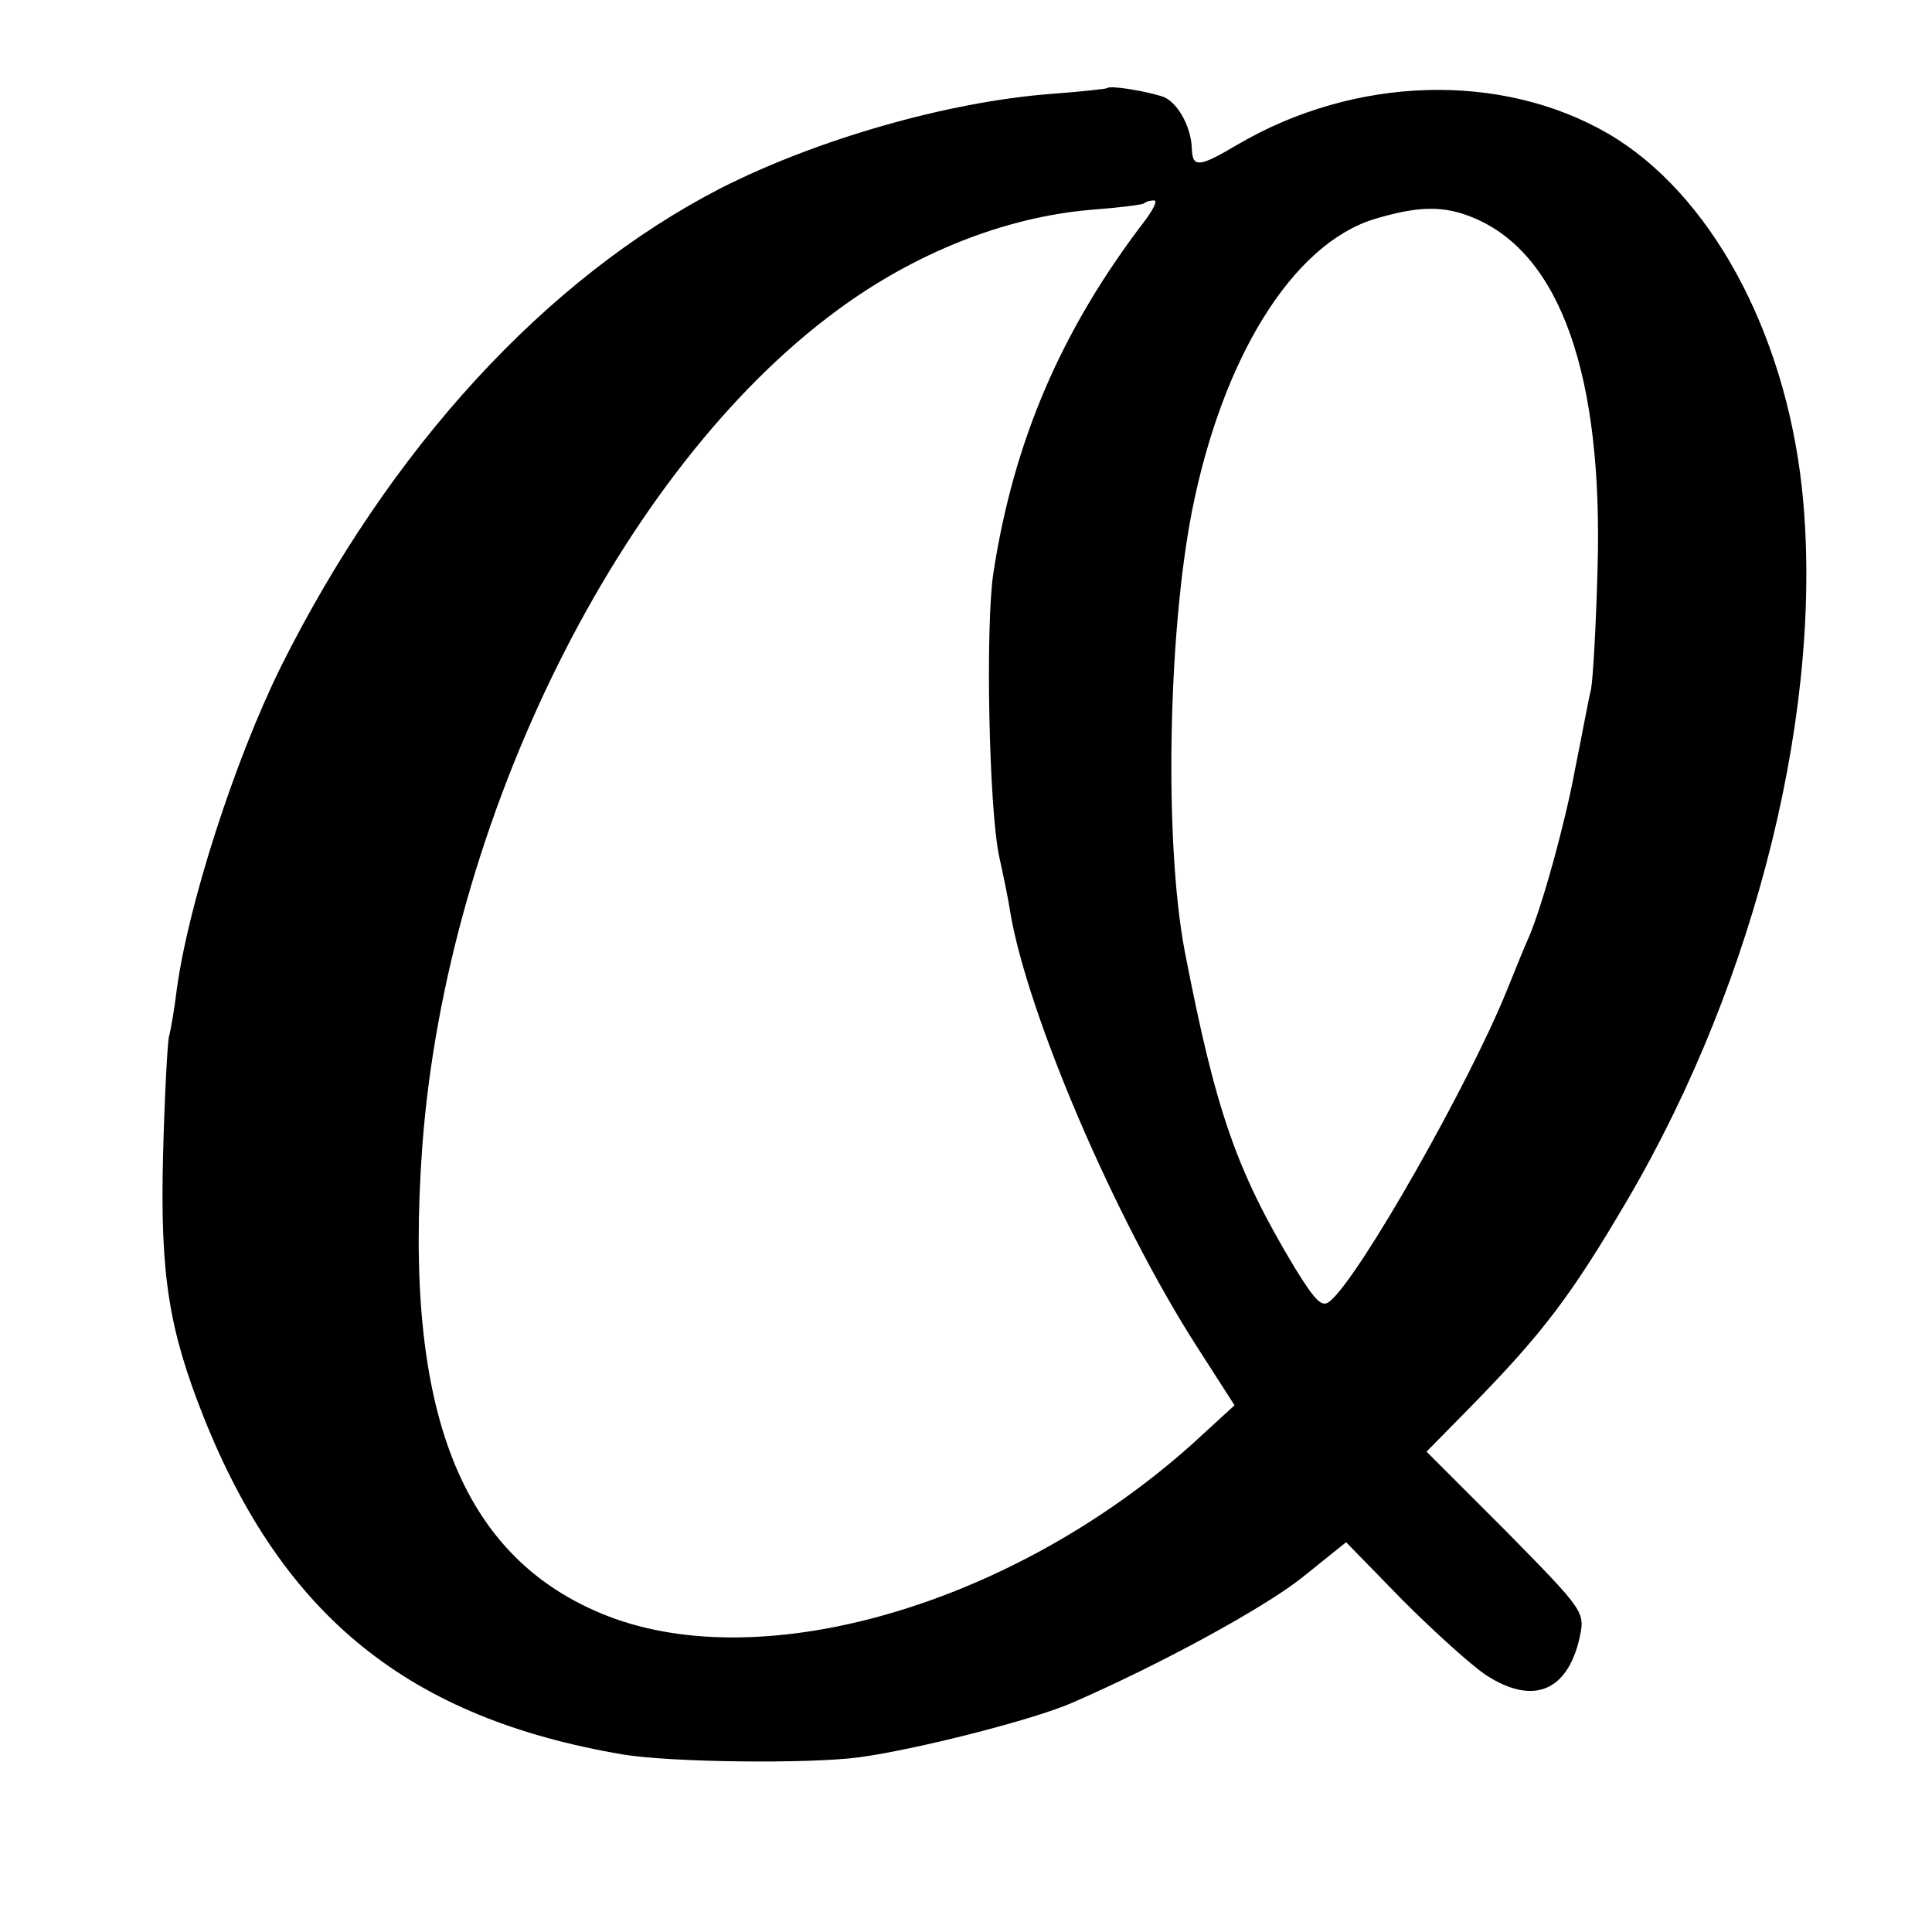
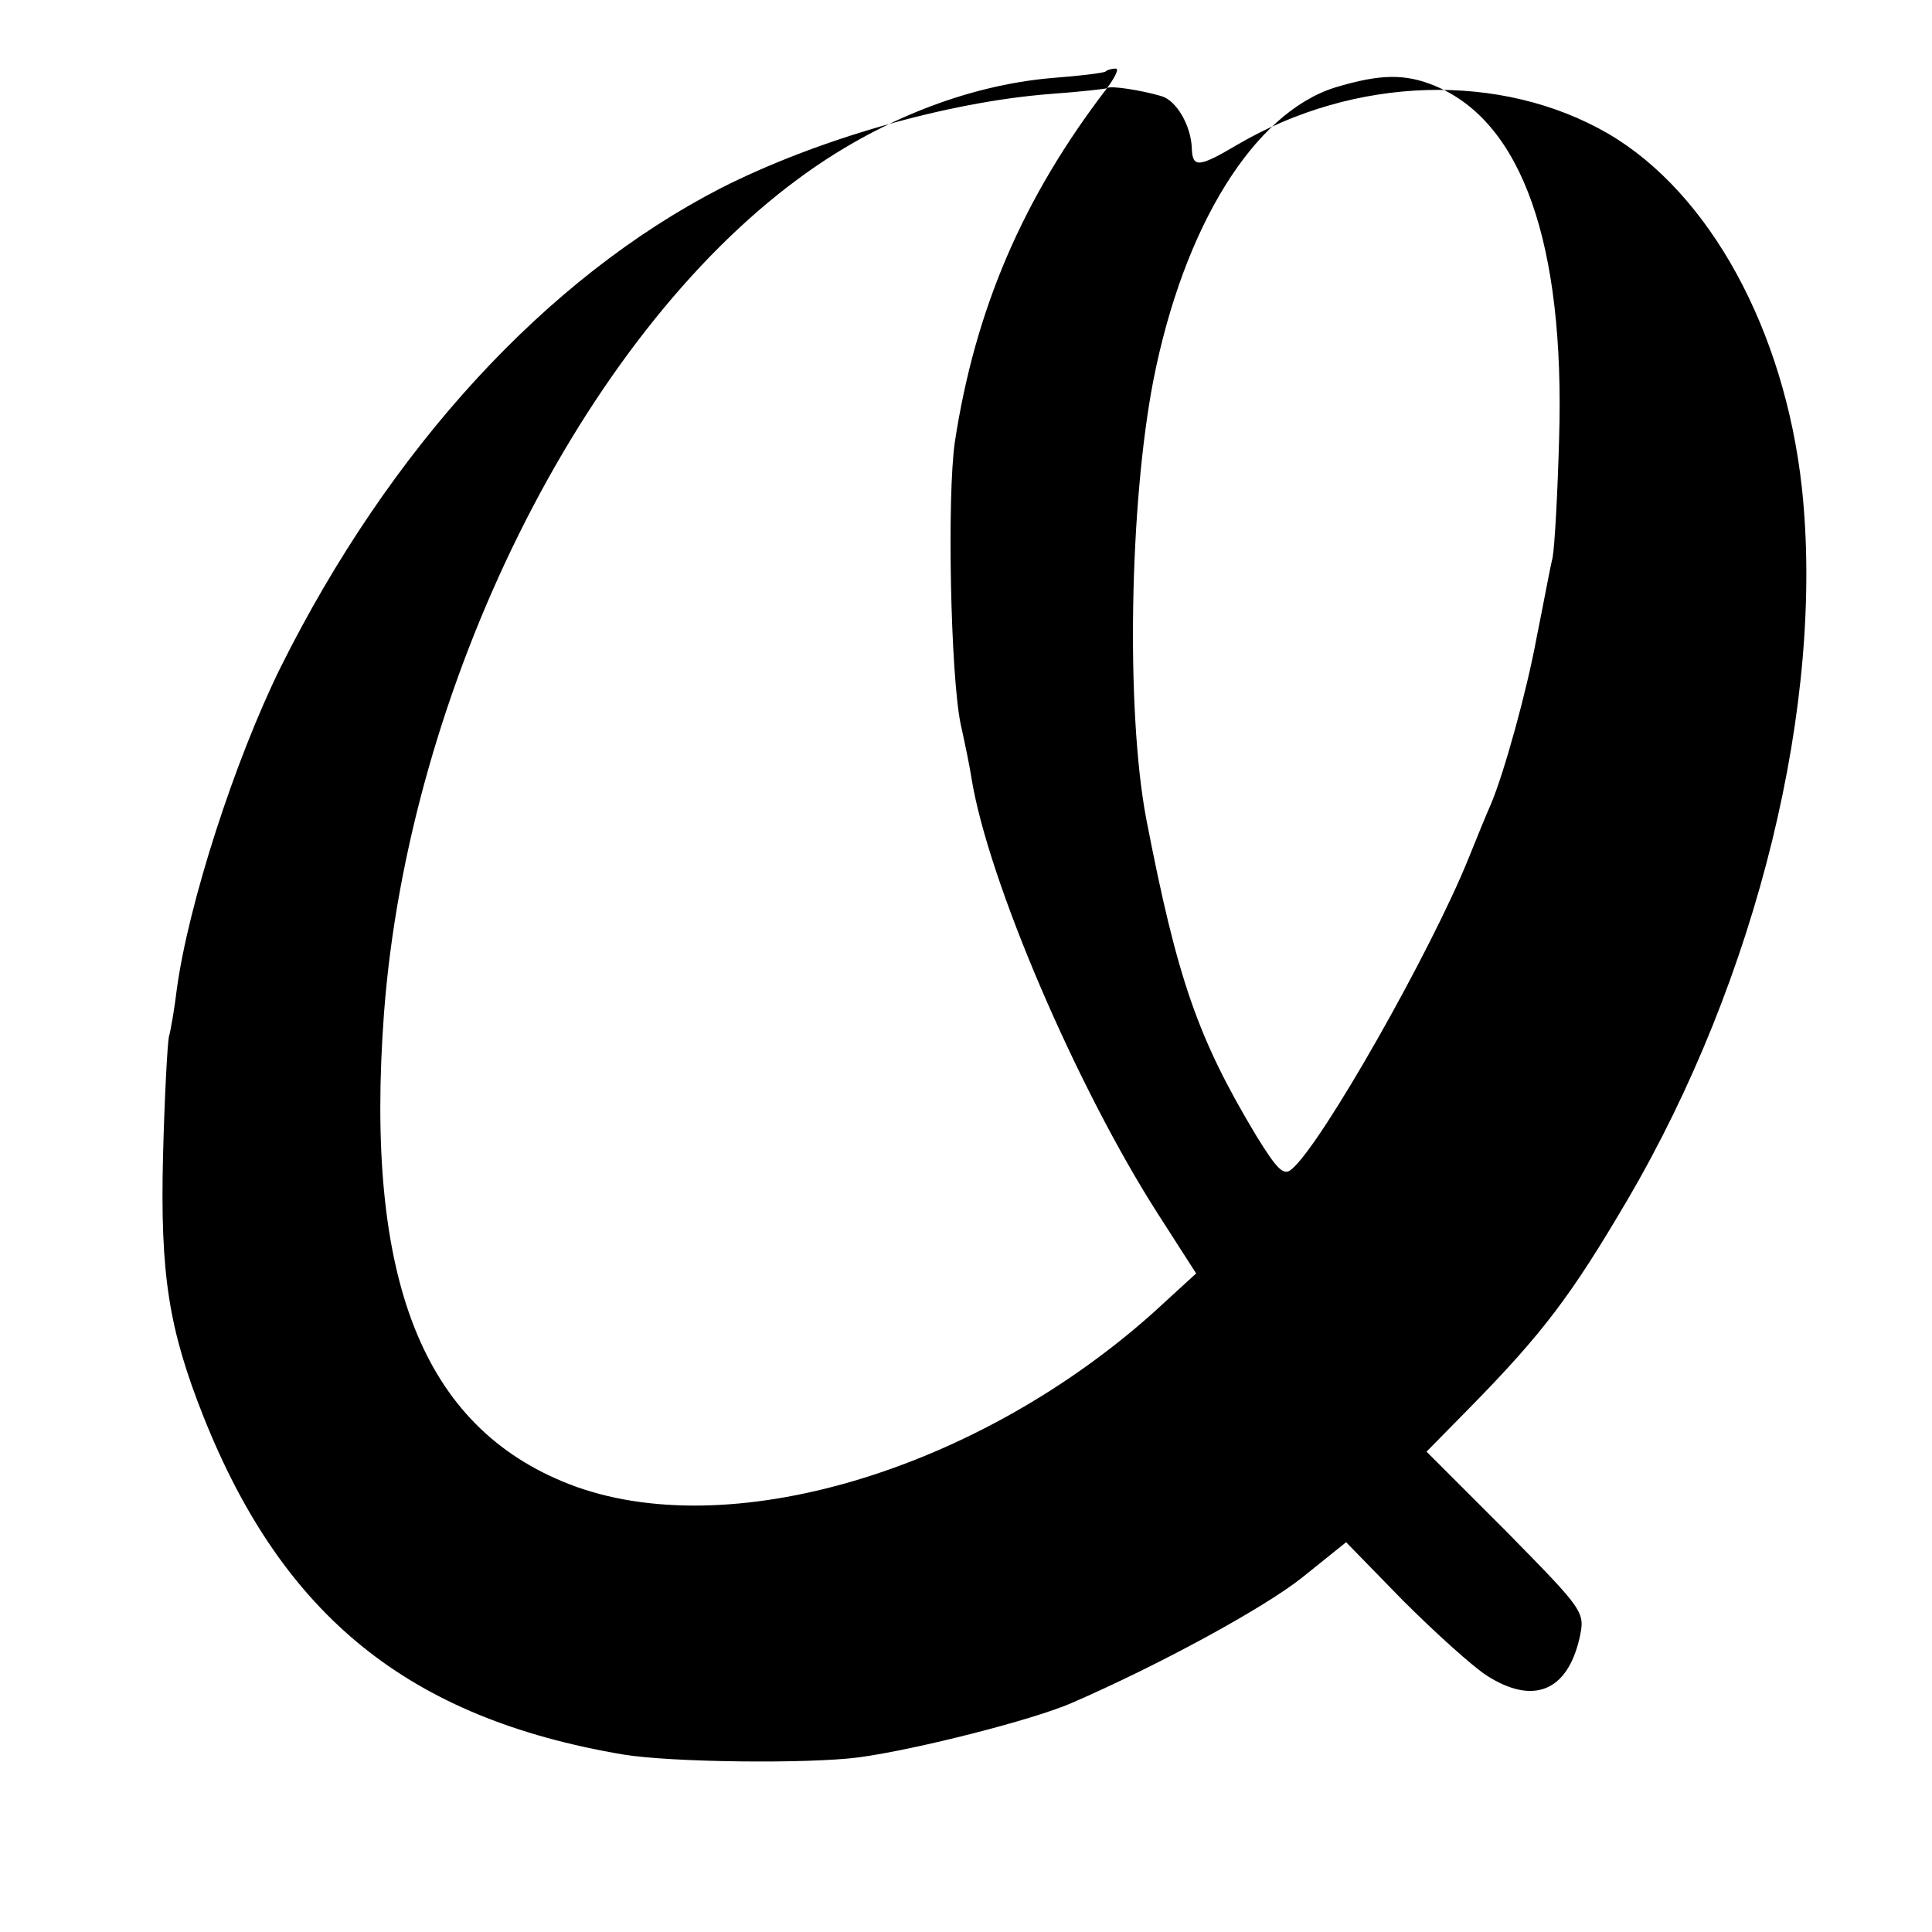
<svg xmlns="http://www.w3.org/2000/svg" version="1.0" width="16pt" height="16pt" viewBox="0 0 16 16" preserveAspectRatio="xMidYMid meet">
  <g transform="translate(0,16) scale(0.006,-0.006)" fill="#000000" stroke="none">
-     <path d="M1528 2545 c-1 -1 -37 -5 -78 -8 -143 -11 -323 -63 -455 -130 -241 -124 -457 -359 -608 -662 -63 -128 -127 -326 -143 -444 -3 -25 -8 -55 -11 -66 -2 -11 -6 -85 -8 -165 -4 -163 8 -238 56 -359 110 -276 284 -416 579 -466 67 -11 255 -13 325 -4 81 11 241 52 294 75 122 53 265 131 318 173 l61 49 78 -80 c44 -44 96 -91 116 -104 64 -41 111 -22 128 51 8 37 8 37 -101 148 l-110 110 60 61 c101 103 140 155 217 286 180 307 273 688 241 984 -24 217 -127 406 -267 488 -148 86 -350 80 -512 -15 -54 -32 -62 -32 -63 -5 -1 31 -21 66 -42 72 -27 8 -71 15 -75 11z m53 -182 c-116 -151 -182 -305 -210 -488 -11 -75 -6 -323 8 -390 6 -27 13 -61 15 -75 23 -141 145 -426 258 -602 l52 -81 -59 -54 c-246 -220 -589 -321 -806 -237 -203 79 -283 283 -256 650 34 450 273 932 572 1152 108 80 233 129 350 139 39 3 72 7 74 9 2 2 8 4 14 4 5 0 -1 -12 -12 -27z m453 3 c120 -50 179 -218 171 -486 -2 -74 -6 -148 -9 -165 -4 -16 -13 -66 -22 -110 -14 -76 -45 -187 -63 -230 -5 -11 -19 -45 -31 -75 -52 -129 -203 -395 -244 -429 -11 -10 -20 -1 -49 46 -81 135 -109 216 -152 438 -28 149 -23 435 10 605 42 213 139 369 251 404 63 19 97 19 138 2z" />
+     <path d="M1528 2545 c-1 -1 -37 -5 -78 -8 -143 -11 -323 -63 -455 -130 -241 -124 -457 -359 -608 -662 -63 -128 -127 -326 -143 -444 -3 -25 -8 -55 -11 -66 -2 -11 -6 -85 -8 -165 -4 -163 8 -238 56 -359 110 -276 284 -416 579 -466 67 -11 255 -13 325 -4 81 11 241 52 294 75 122 53 265 131 318 173 l61 49 78 -80 c44 -44 96 -91 116 -104 64 -41 111 -22 128 51 8 37 8 37 -101 148 l-110 110 60 61 c101 103 140 155 217 286 180 307 273 688 241 984 -24 217 -127 406 -267 488 -148 86 -350 80 -512 -15 -54 -32 -62 -32 -63 -5 -1 31 -21 66 -42 72 -27 8 -71 15 -75 11z c-116 -151 -182 -305 -210 -488 -11 -75 -6 -323 8 -390 6 -27 13 -61 15 -75 23 -141 145 -426 258 -602 l52 -81 -59 -54 c-246 -220 -589 -321 -806 -237 -203 79 -283 283 -256 650 34 450 273 932 572 1152 108 80 233 129 350 139 39 3 72 7 74 9 2 2 8 4 14 4 5 0 -1 -12 -12 -27z m453 3 c120 -50 179 -218 171 -486 -2 -74 -6 -148 -9 -165 -4 -16 -13 -66 -22 -110 -14 -76 -45 -187 -63 -230 -5 -11 -19 -45 -31 -75 -52 -129 -203 -395 -244 -429 -11 -10 -20 -1 -49 46 -81 135 -109 216 -152 438 -28 149 -23 435 10 605 42 213 139 369 251 404 63 19 97 19 138 2z" />
  </g>
</svg>